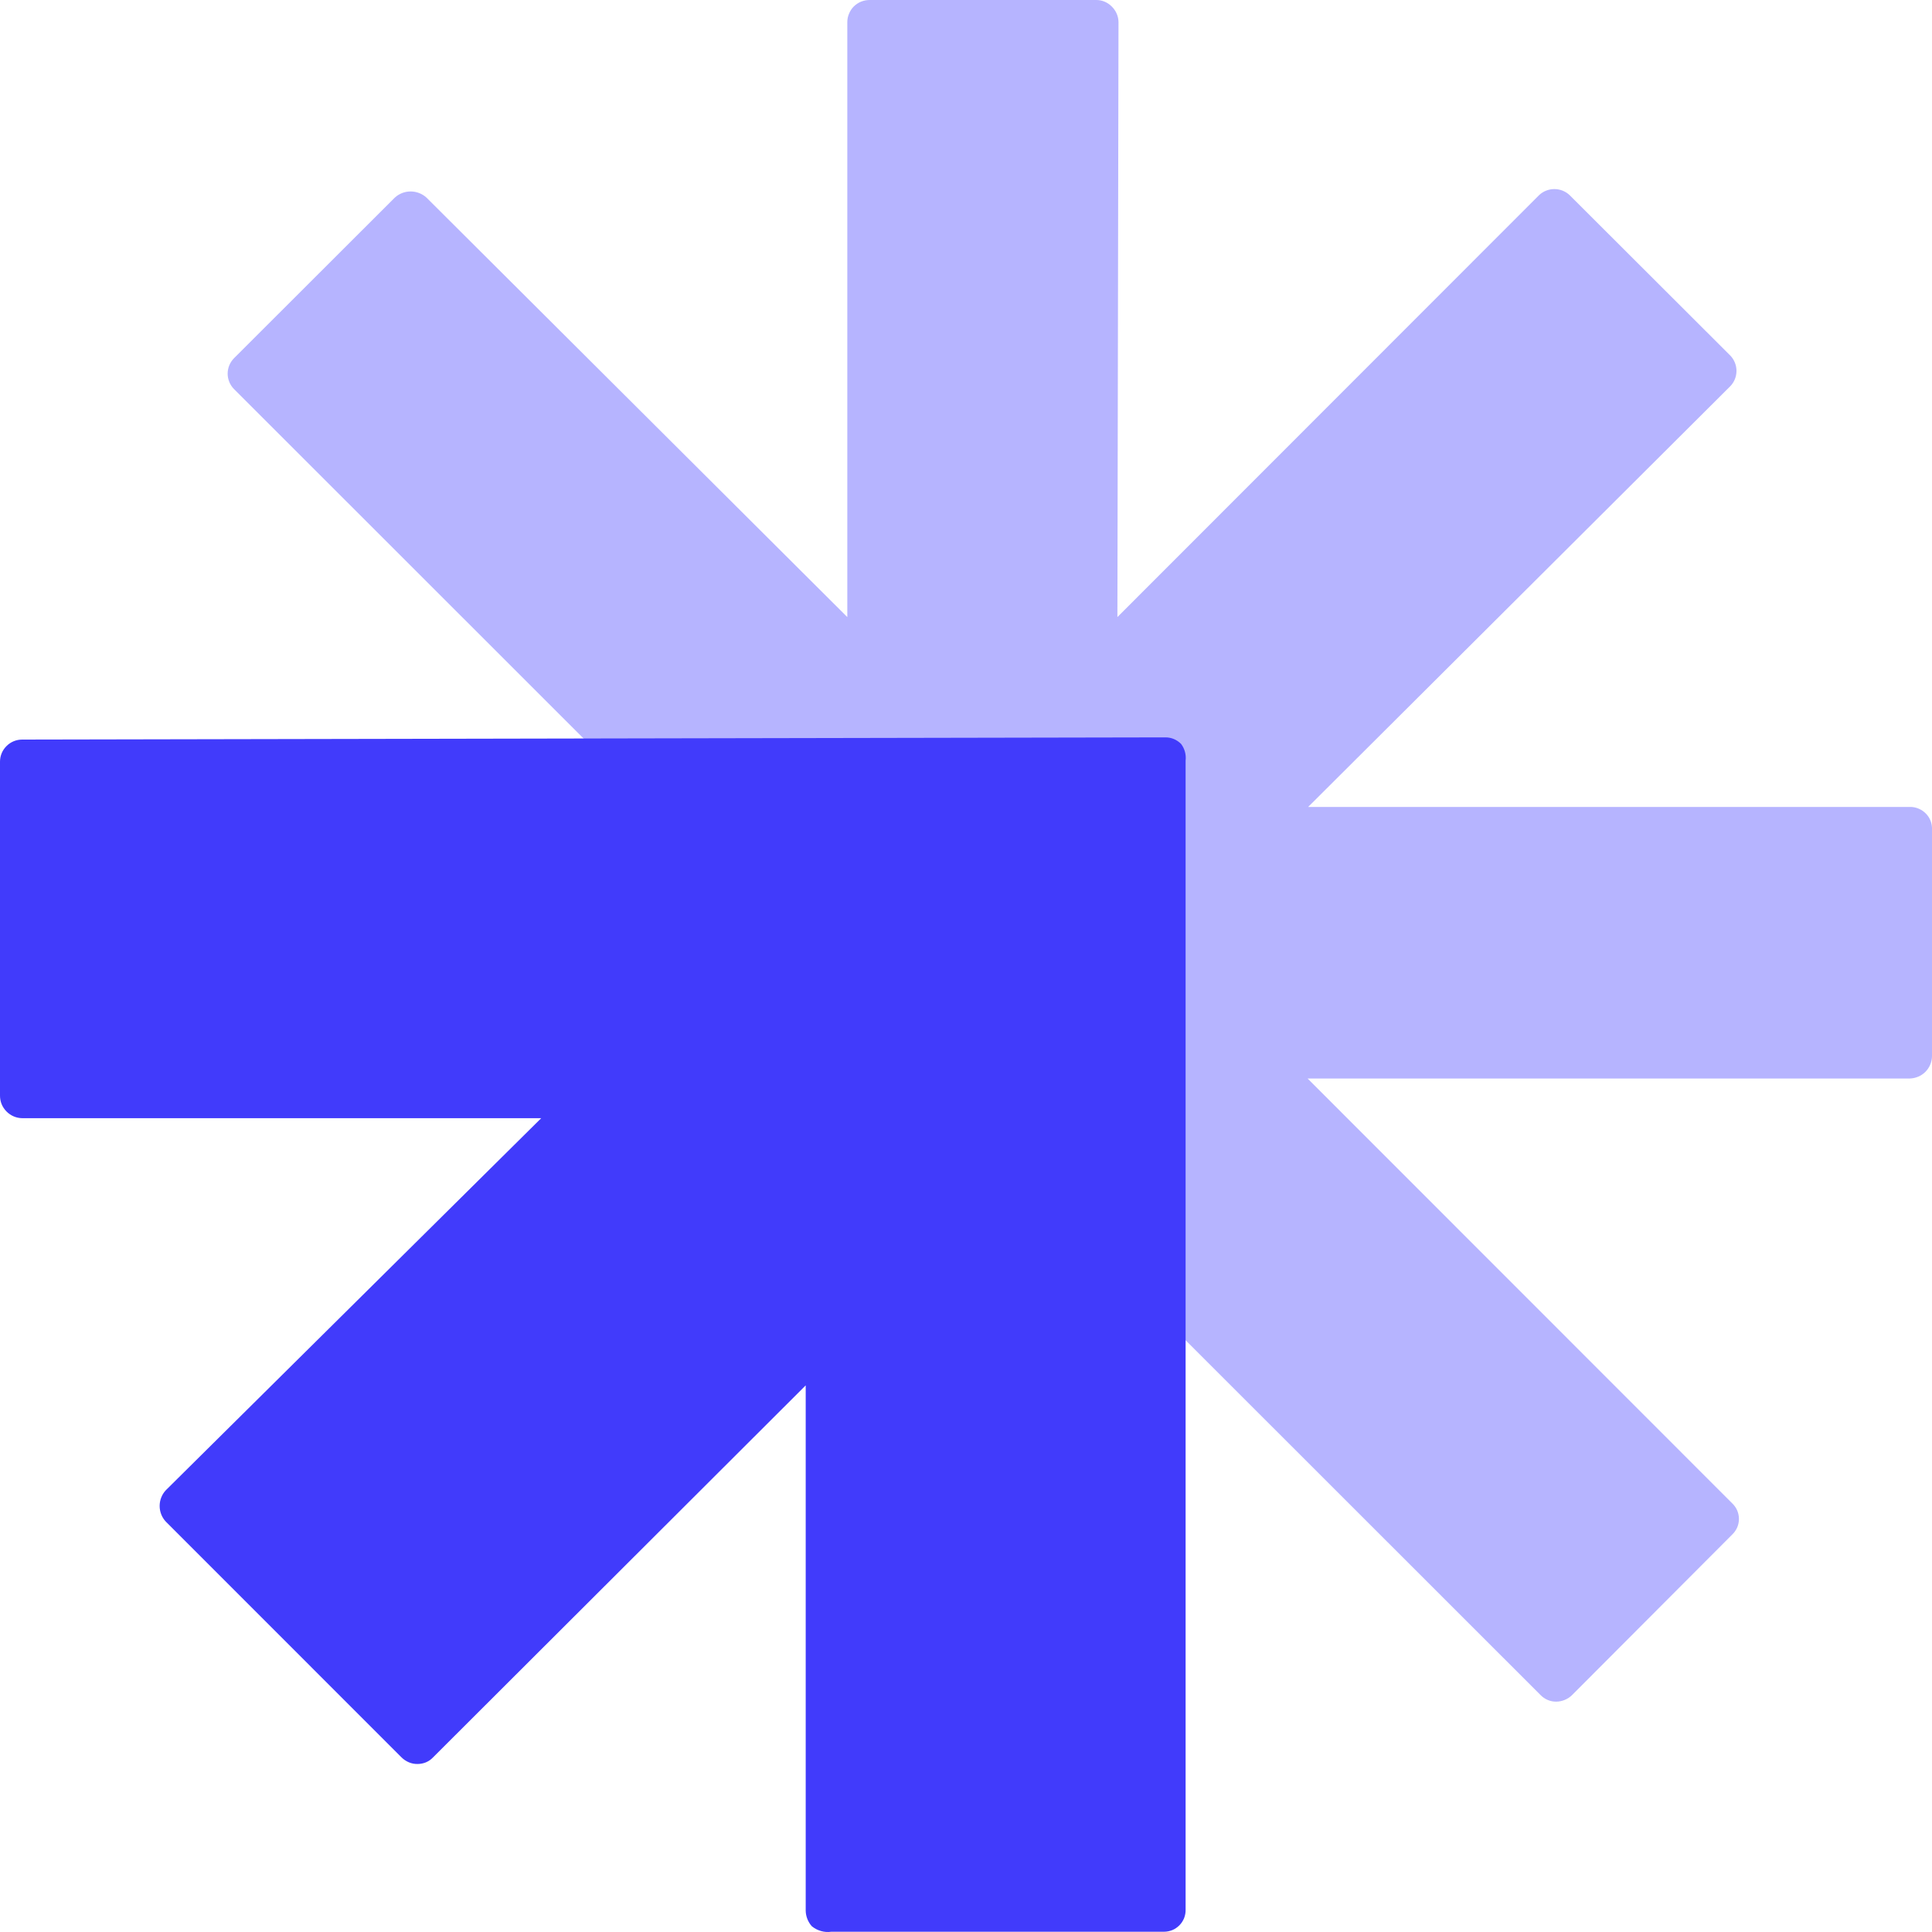
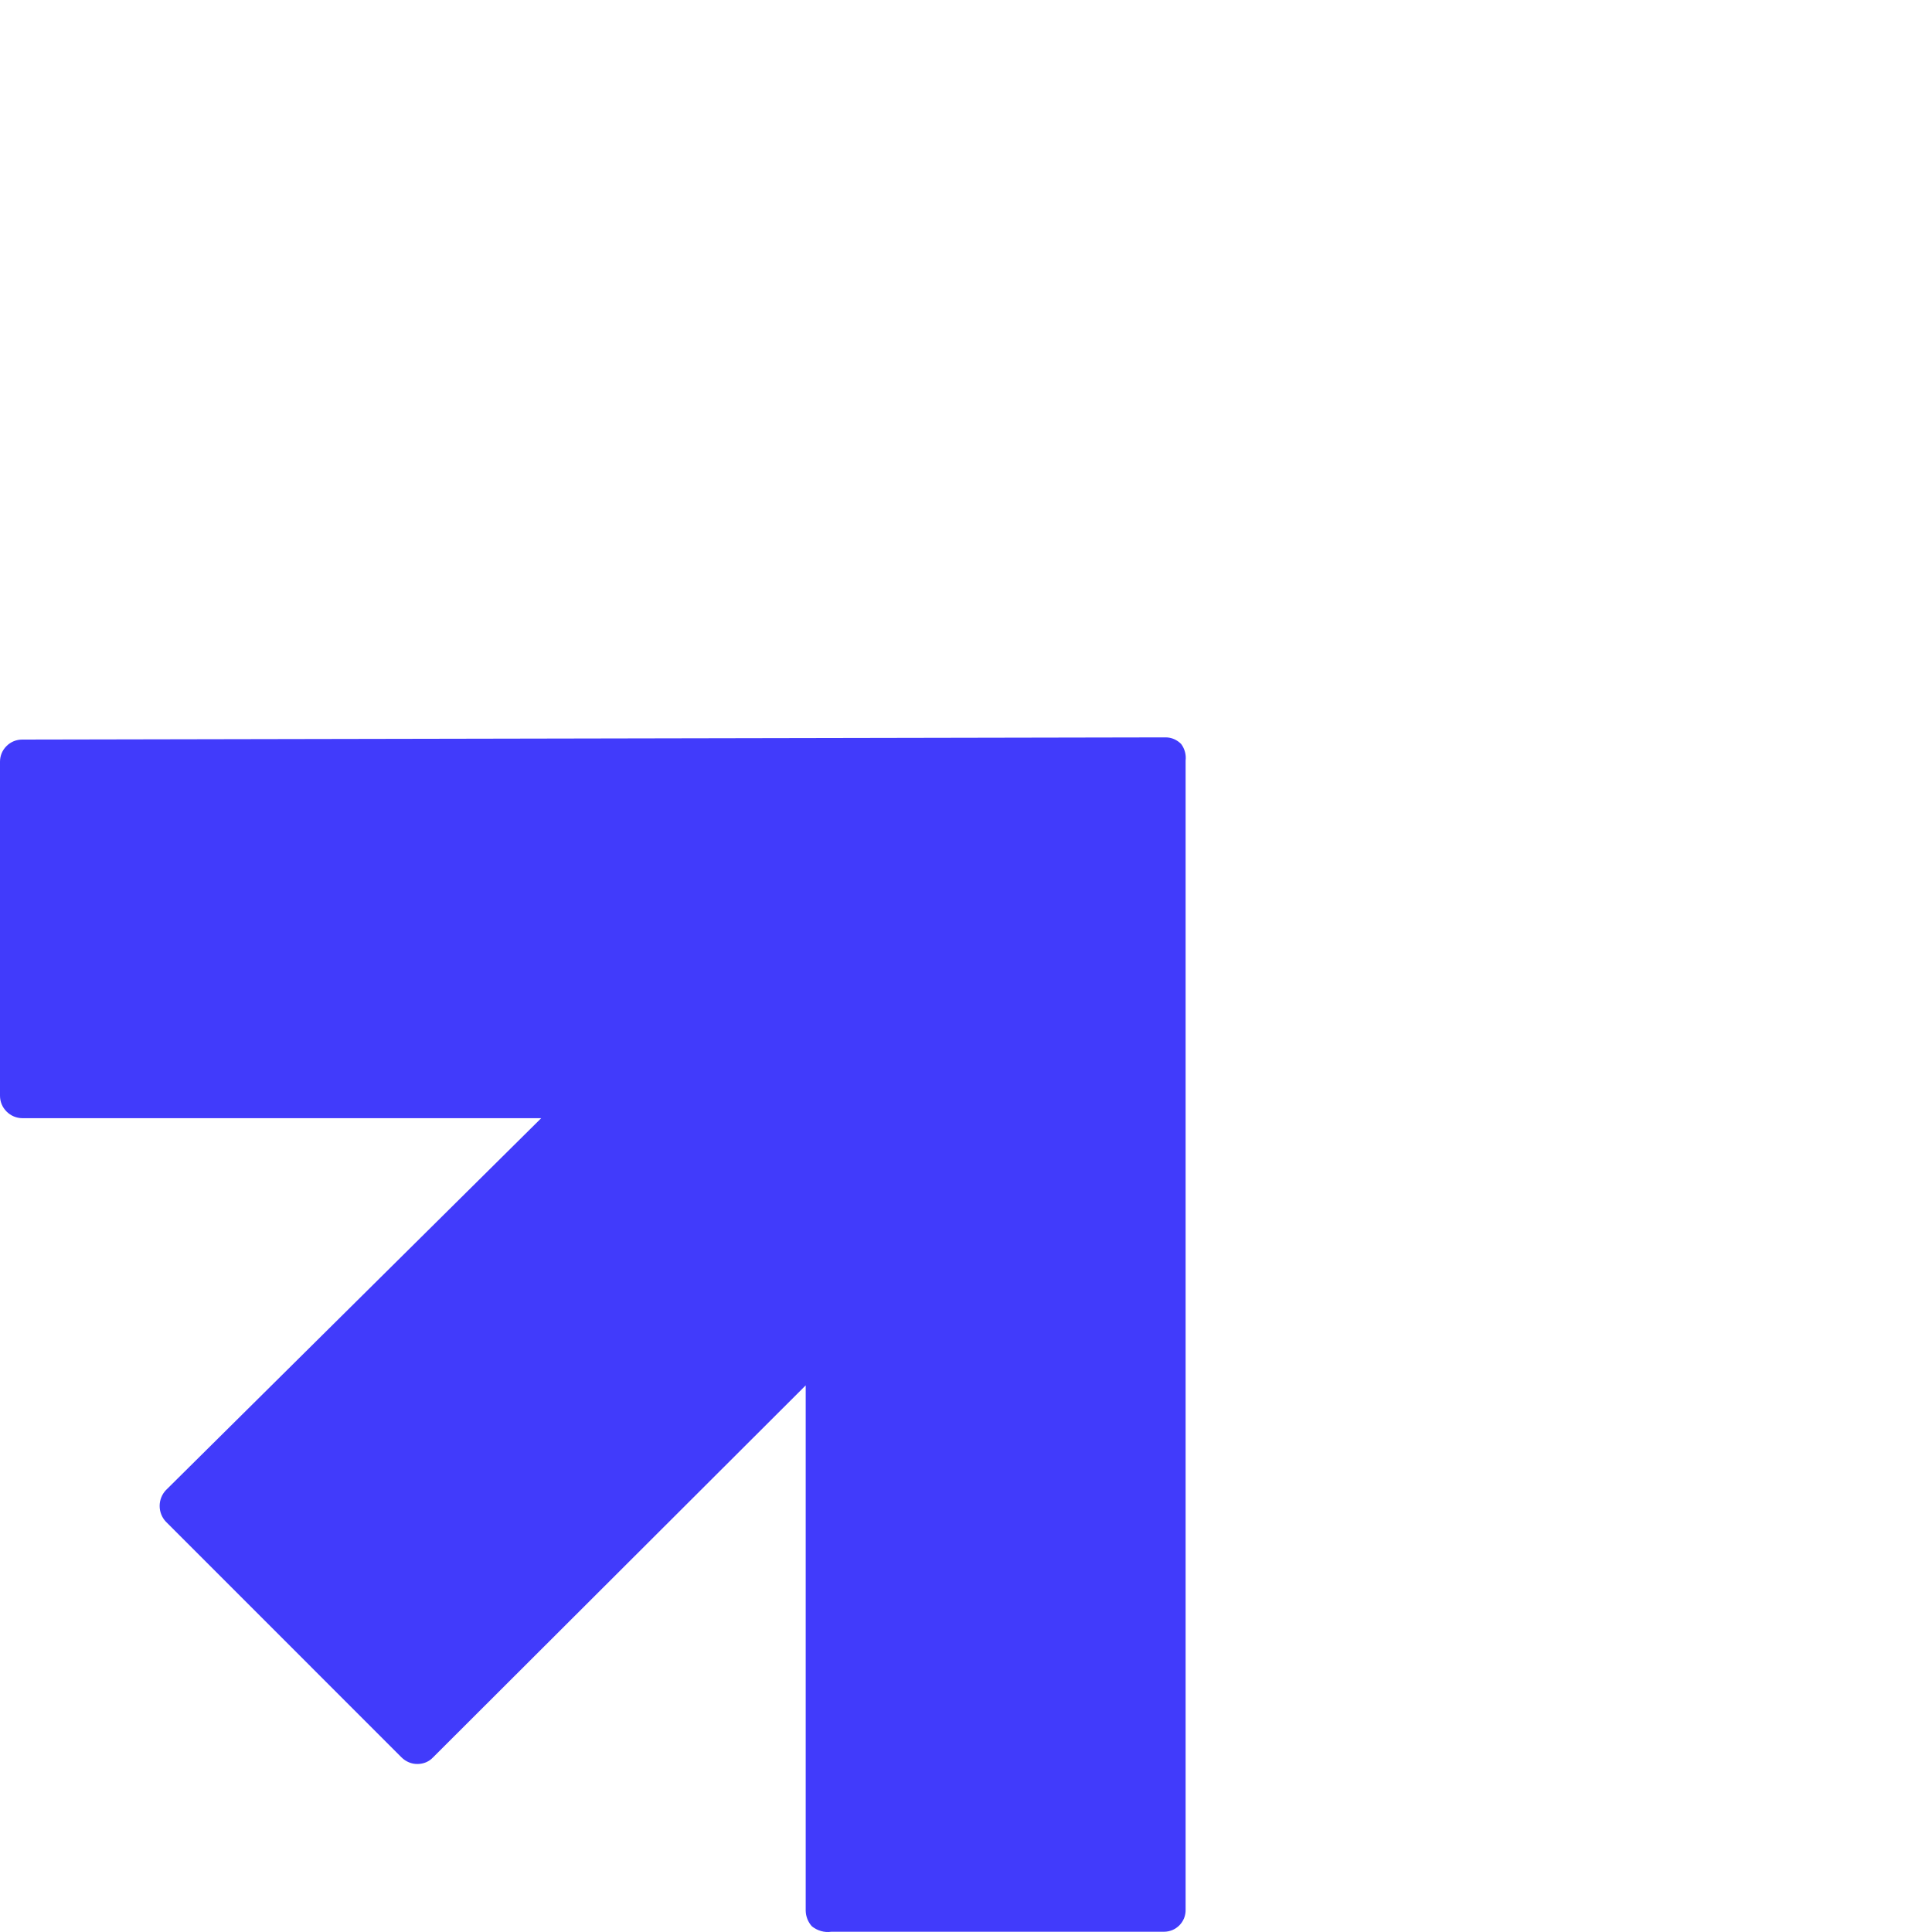
<svg xmlns="http://www.w3.org/2000/svg" width="30" height="30" viewBox="0 0 30 30" fill="none">
-   <path d="M29.905 12.633C29.873 12.6 29.834 12.574 29.791 12.556C29.748 12.538 29.702 12.529 29.656 12.53H20.313L26.866 5.999C26.929 5.935 26.964 5.849 26.964 5.759C26.964 5.67 26.929 5.583 26.866 5.519L24.377 3.034C24.313 2.971 24.226 2.936 24.136 2.936C24.046 2.936 23.959 2.971 23.895 3.034L17.351 9.582L17.368 0.343C17.367 0.252 17.329 0.166 17.265 0.103C17.233 0.07 17.196 0.045 17.155 0.027C17.113 0.009 17.069 0 17.024 0H13.502C13.457 0 13.412 0.009 13.37 0.026C13.328 0.043 13.29 0.069 13.258 0.1C13.226 0.132 13.201 0.17 13.184 0.212C13.166 0.253 13.157 0.298 13.157 0.343V9.582L6.622 3.068C6.555 3.007 6.467 2.973 6.376 2.973C6.285 2.973 6.198 3.007 6.131 3.068L3.634 5.562C3.571 5.626 3.535 5.712 3.535 5.802C3.535 5.892 3.571 5.978 3.634 6.042L23.921 26.32C23.952 26.352 23.989 26.378 24.031 26.396C24.072 26.414 24.117 26.423 24.162 26.423C24.208 26.423 24.254 26.414 24.297 26.396C24.34 26.379 24.379 26.353 24.412 26.32L26.9 23.826C26.932 23.795 26.958 23.757 26.976 23.716C26.993 23.675 27.002 23.631 27.002 23.586C27.002 23.541 26.993 23.497 26.976 23.456C26.958 23.414 26.932 23.377 26.9 23.346L20.304 16.747H29.656C29.746 16.744 29.833 16.708 29.897 16.644C29.961 16.58 29.998 16.494 30 16.404V12.856C29.997 12.772 29.964 12.693 29.905 12.633Z" fill="#B6B4FF" />
  <path d="M18.341 11.553C18.31 11.521 18.272 11.495 18.231 11.477C18.189 11.459 18.145 11.45 18.1 11.45L0.344 11.484C0.253 11.484 0.165 11.52 0.101 11.585C0.036 11.649 2.00878e-05 11.736 2.00878e-05 11.827V17.012C-0 17.058 0.008 17.104 0.026 17.147C0.044 17.19 0.07 17.228 0.103 17.261C0.167 17.325 0.254 17.362 0.344 17.363H8.404L2.575 23.14C2.513 23.206 2.479 23.294 2.479 23.384C2.479 23.475 2.513 23.562 2.575 23.628L6.234 27.288C6.267 27.321 6.306 27.347 6.349 27.365C6.391 27.383 6.438 27.392 6.484 27.391C6.529 27.391 6.574 27.382 6.615 27.365C6.657 27.347 6.694 27.321 6.725 27.288L12.511 21.512V29.671C12.513 29.759 12.547 29.845 12.606 29.911C12.648 29.945 12.696 29.97 12.748 29.985C12.8 30 12.854 30.004 12.908 29.996H18.074C18.119 29.996 18.163 29.987 18.205 29.97C18.246 29.953 18.283 29.927 18.315 29.895C18.346 29.863 18.37 29.826 18.387 29.784C18.403 29.742 18.411 29.698 18.41 29.654V11.81C18.421 11.719 18.396 11.627 18.341 11.553Z" fill="#413BFB" />
</svg>